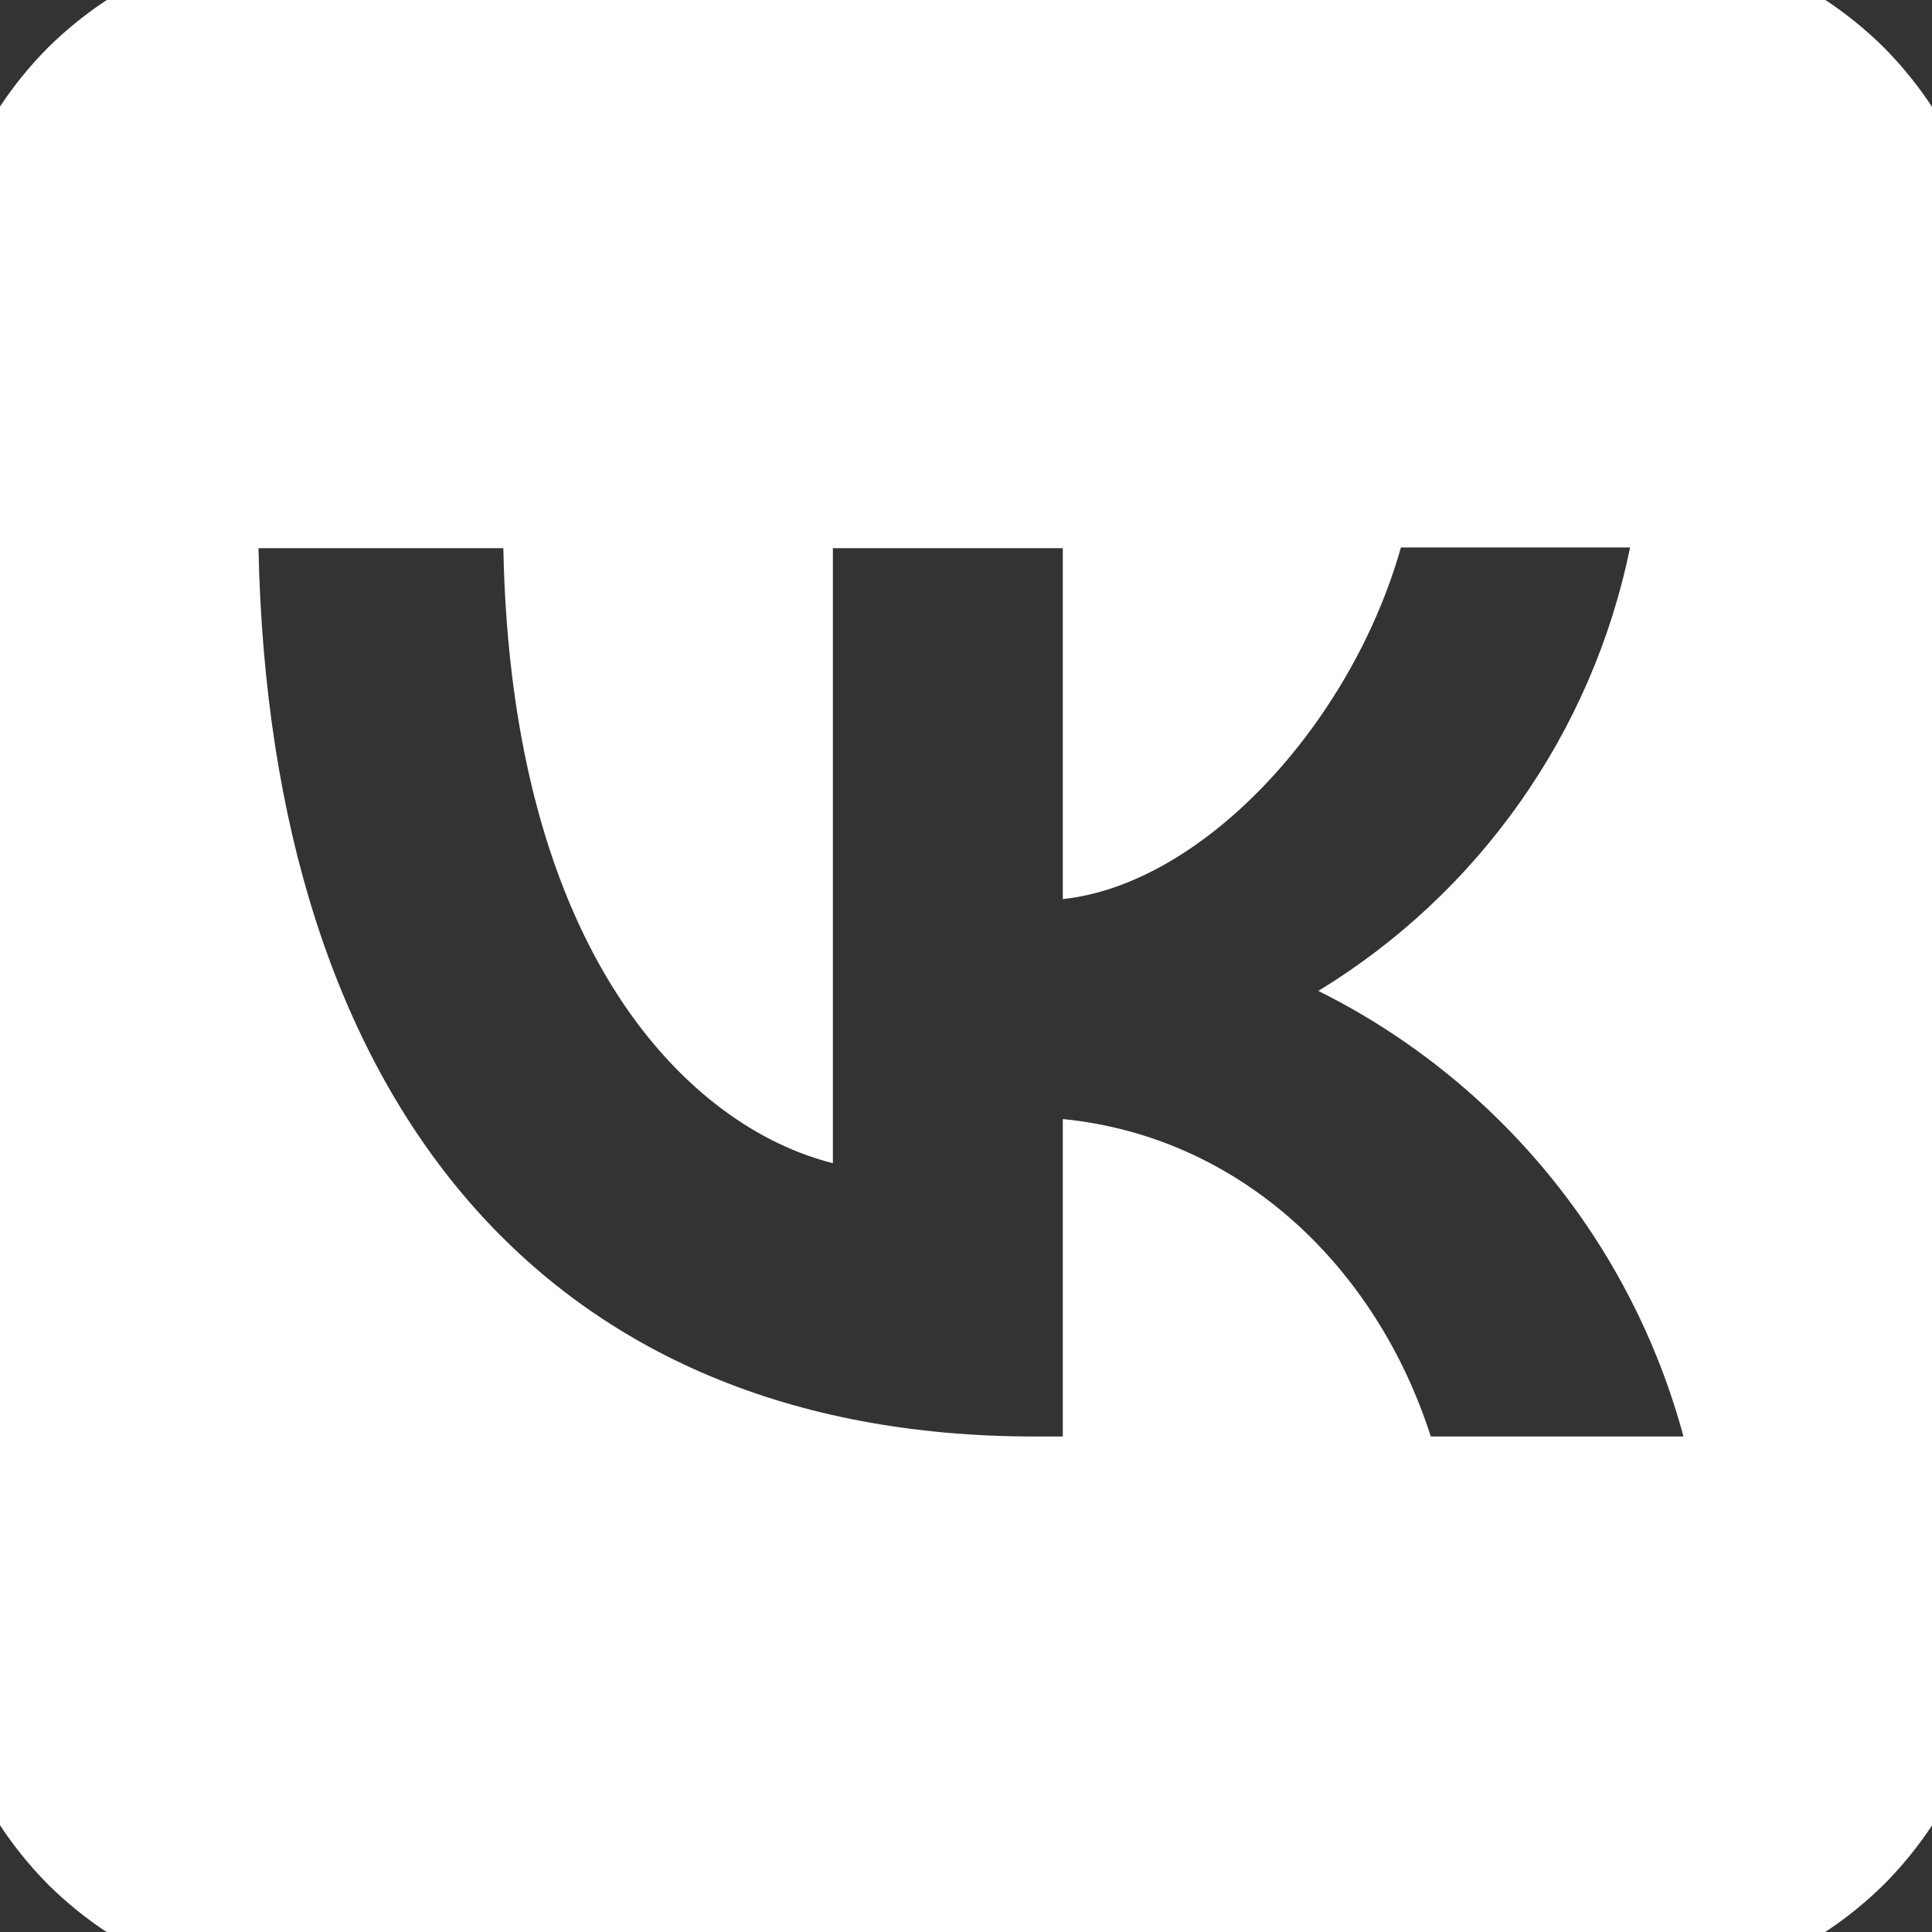
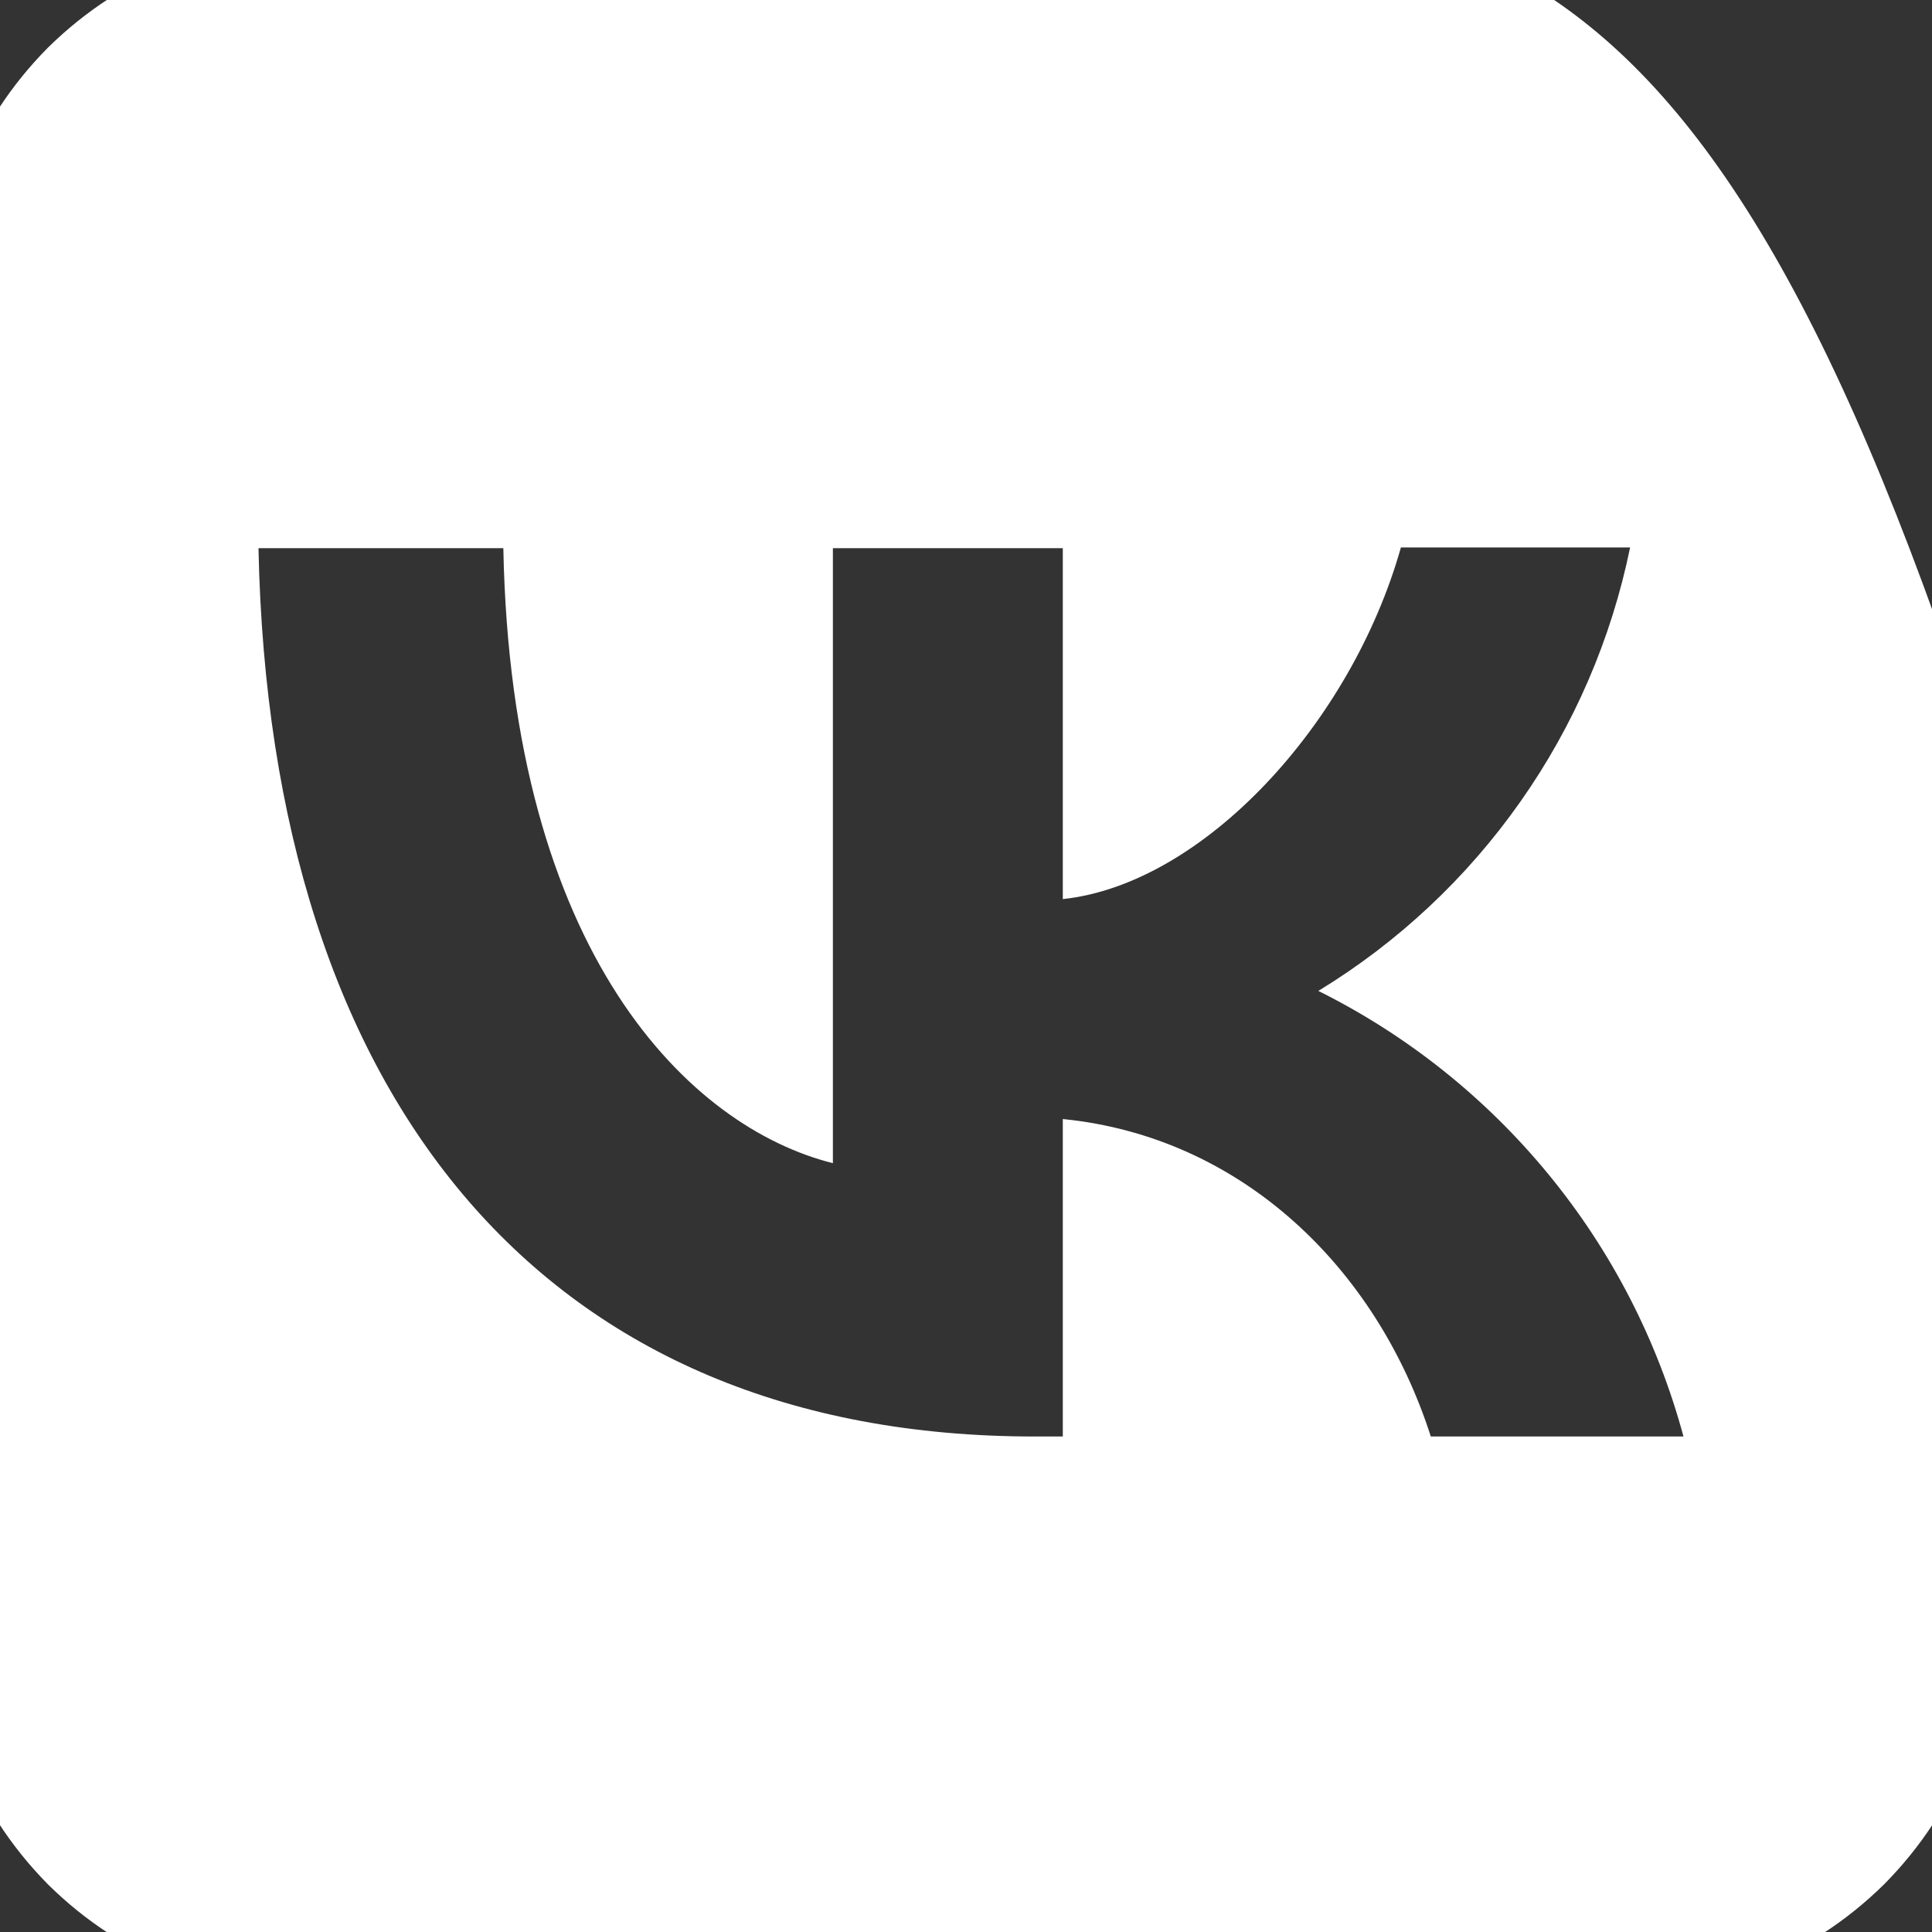
<svg xmlns="http://www.w3.org/2000/svg" width="19" height="19" viewBox="0 0 19 19" fill="none">
  <rect x="0" y="0" width="19" height="19" fill="#333333" stroke="none" />
-   <path d="M0.47 0.47C-1 1.954 -1 4.327 -1 9.08V9.92C-1 14.666 -1 17.039 0.47 18.53C1.954 20 4.327 20 9.08 20H9.92C14.666 20 17.039 20 18.53 18.53C20 17.046 20 14.673 20 9.92V9.08C20 4.334 20 1.961 18.53 0.47C17.046 -1 14.673 -1 9.92 -1H9.08C4.334 -1 1.961 -1 0.47 0.47ZM2.542 5.391H4.95C5.027 9.395 6.791 11.089 8.191 11.439V5.391H10.452V8.842C11.831 8.695 13.287 7.12 13.777 5.384H16.031C15.847 6.283 15.48 7.134 14.952 7.884C14.425 8.634 13.748 9.268 12.965 9.745C13.839 10.18 14.611 10.796 15.23 11.551C15.85 12.306 16.301 13.184 16.556 14.127H14.071C13.539 12.468 12.209 11.18 10.452 11.005V14.127H10.172C5.384 14.127 2.654 10.851 2.542 5.391Z" fill="white" />
+   <path d="M0.47 0.47C-1 1.954 -1 4.327 -1 9.08V9.92C-1 14.666 -1 17.039 0.47 18.53C1.954 20 4.327 20 9.08 20H9.92C14.666 20 17.039 20 18.53 18.53C20 17.046 20 14.673 20 9.92V9.08C17.046 -1 14.673 -1 9.92 -1H9.08C4.334 -1 1.961 -1 0.47 0.47ZM2.542 5.391H4.95C5.027 9.395 6.791 11.089 8.191 11.439V5.391H10.452V8.842C11.831 8.695 13.287 7.12 13.777 5.384H16.031C15.847 6.283 15.48 7.134 14.952 7.884C14.425 8.634 13.748 9.268 12.965 9.745C13.839 10.18 14.611 10.796 15.23 11.551C15.85 12.306 16.301 13.184 16.556 14.127H14.071C13.539 12.468 12.209 11.18 10.452 11.005V14.127H10.172C5.384 14.127 2.654 10.851 2.542 5.391Z" fill="white" />
</svg>